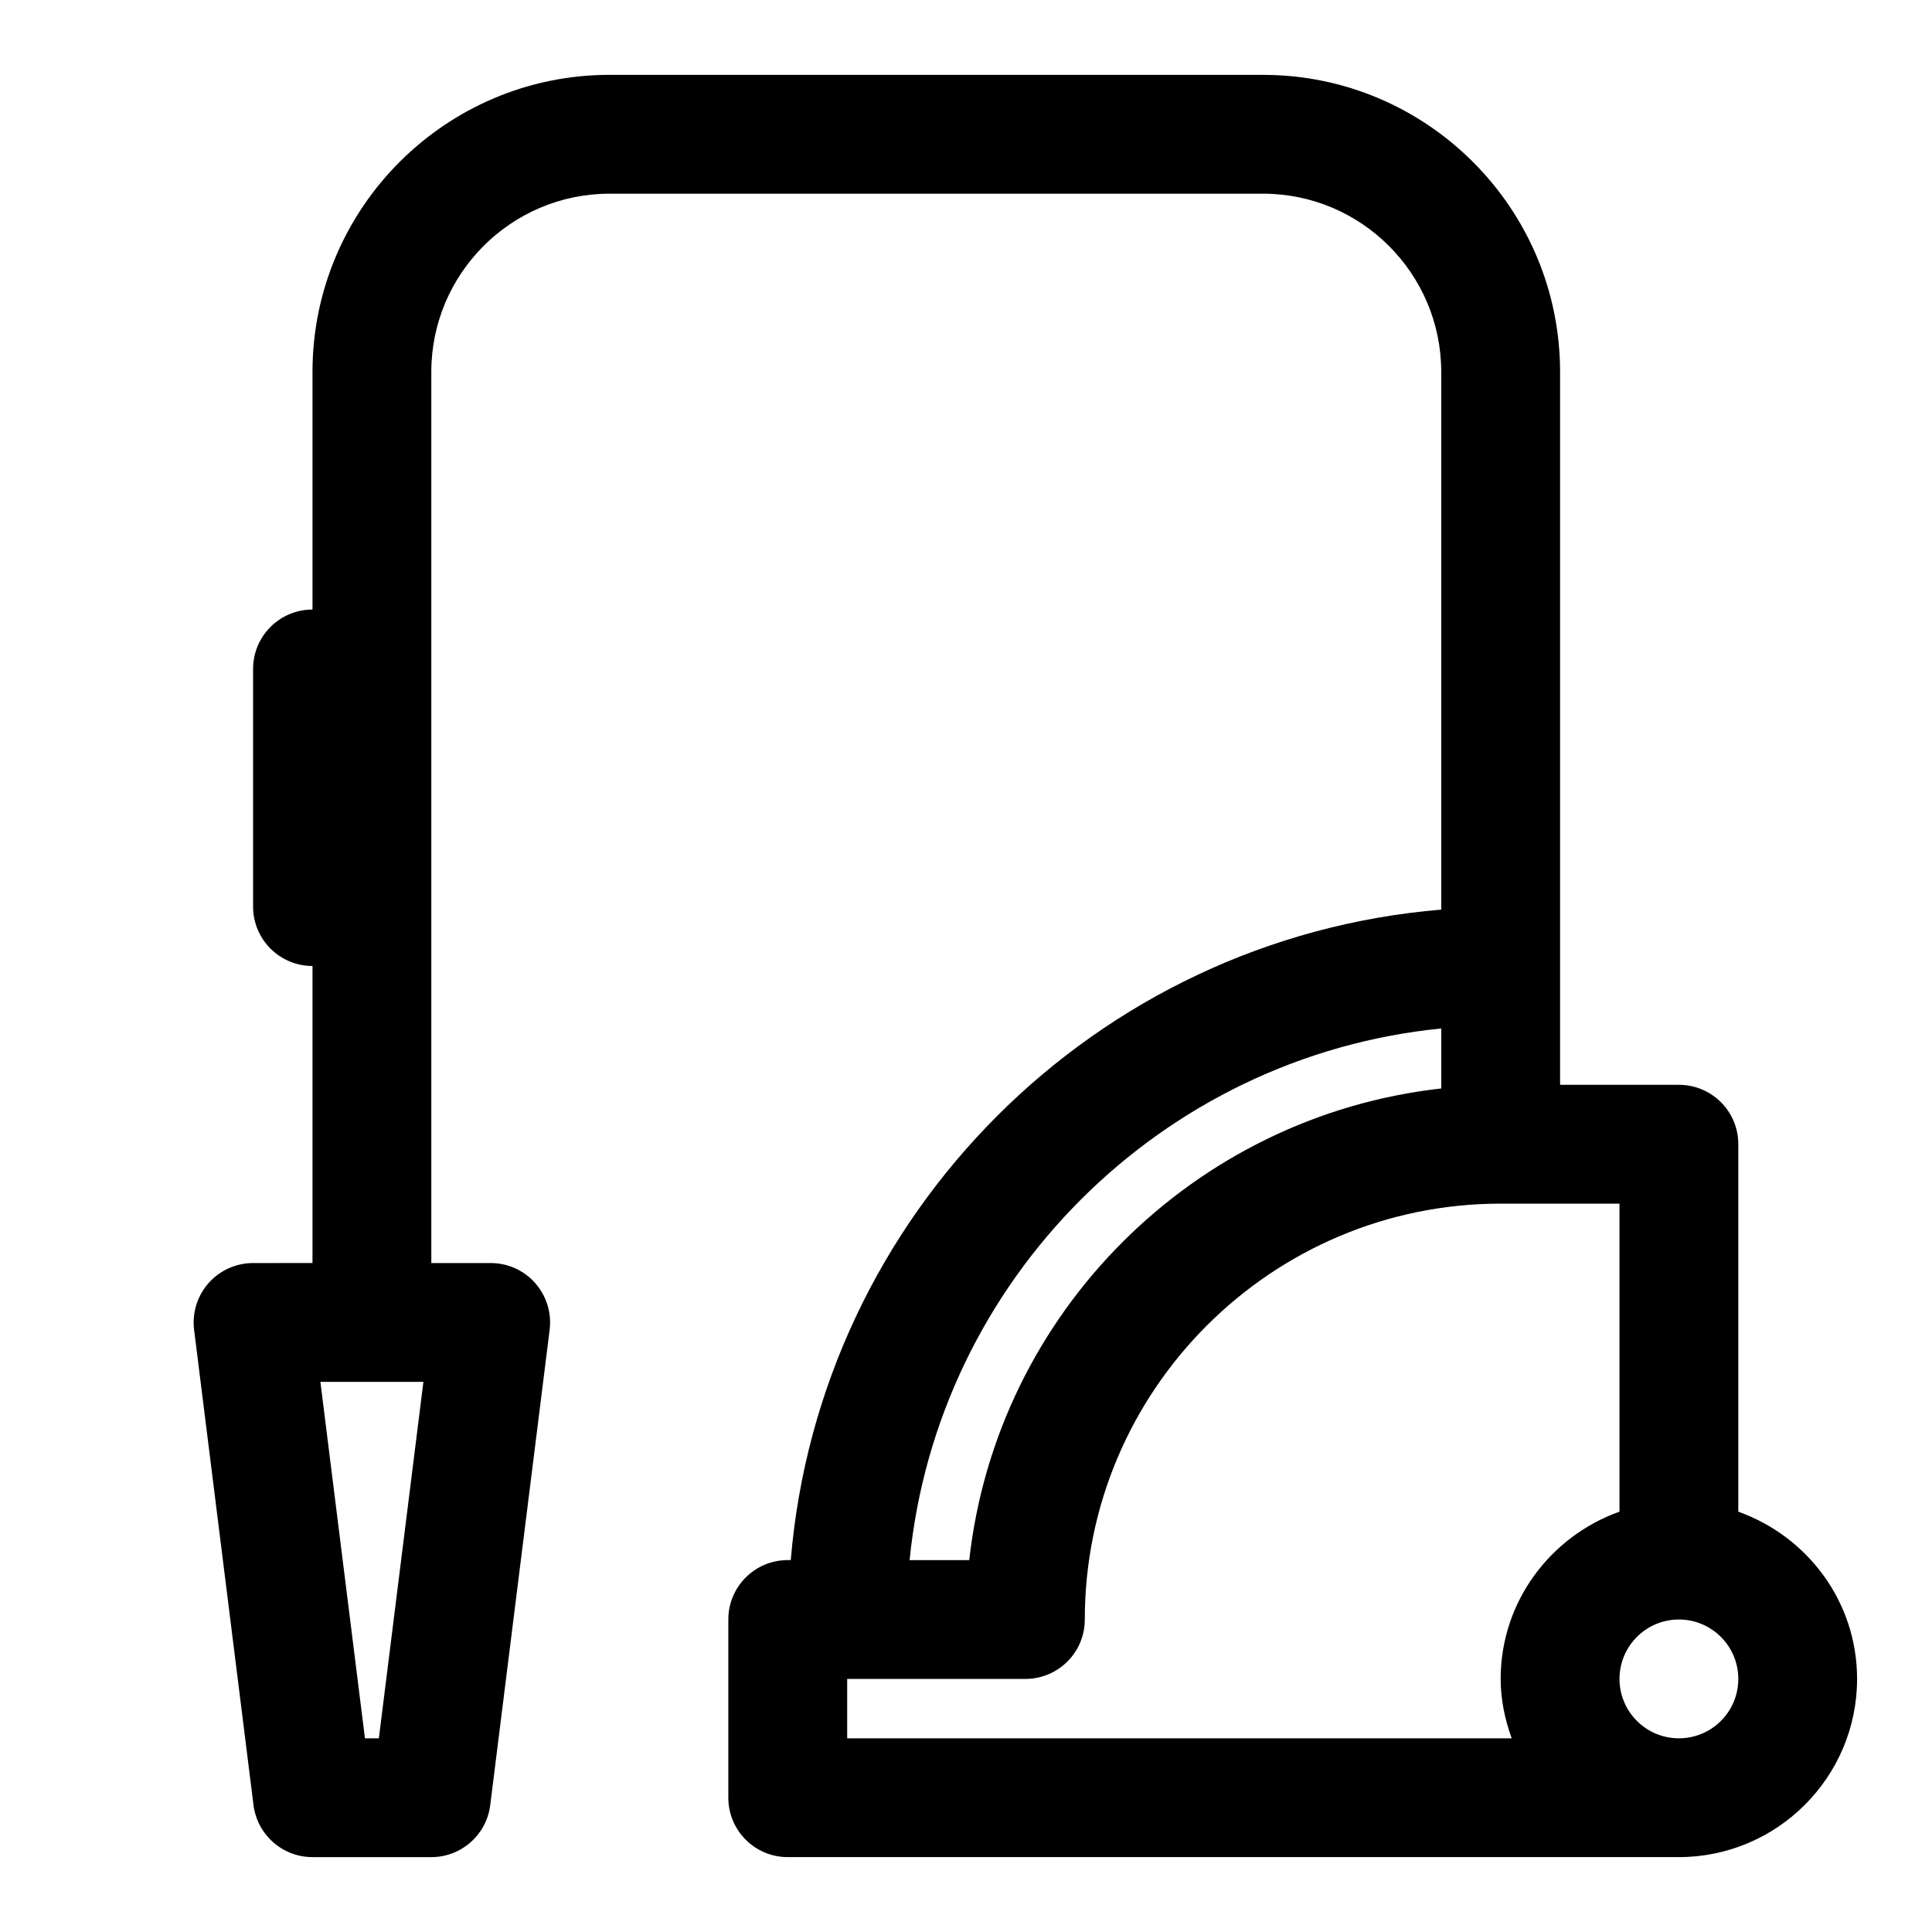
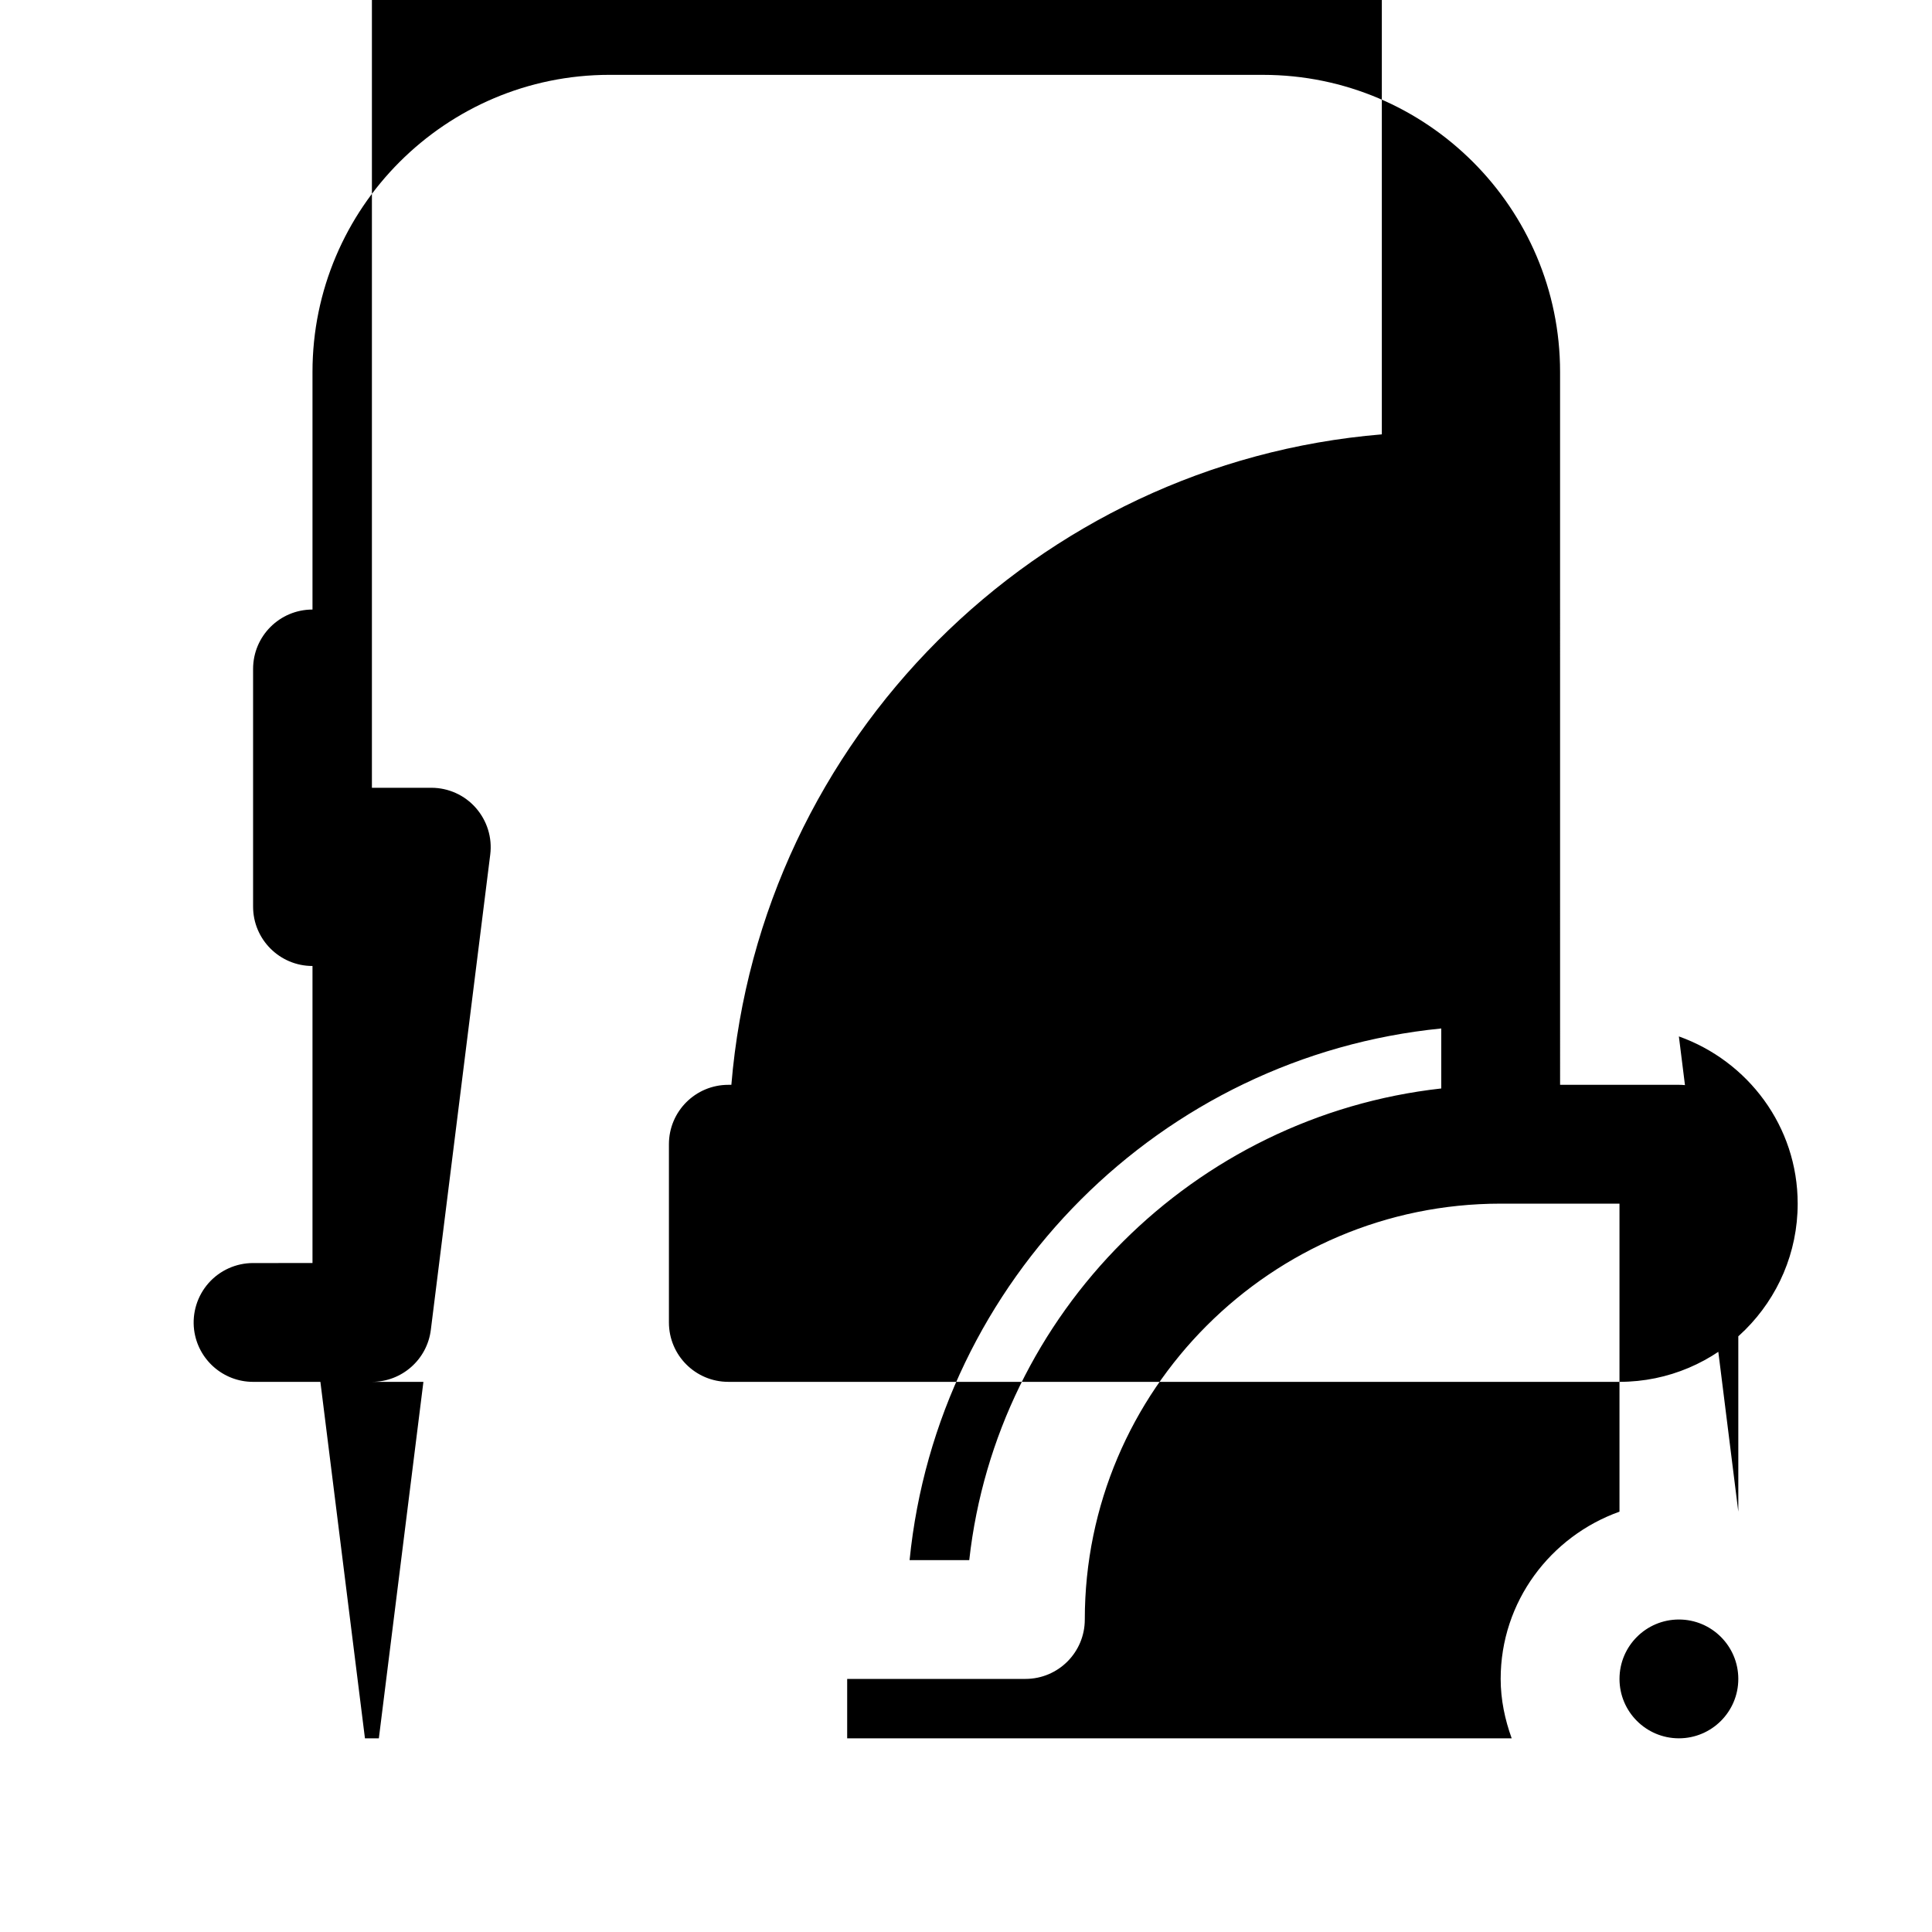
<svg xmlns="http://www.w3.org/2000/svg" fill="#000000" width="800px" height="800px" version="1.1" viewBox="144 144 512 512">
-   <path d="m604.67 544.61v-97.379c0-8.707-7.039-15.742-15.742-15.742h-31.488l-0.004-188.93c0-43.406-35.312-78.719-78.719-78.719l-173.18-0.004c-43.406 0-78.723 35.316-78.723 78.723v62.977c-8.691 0-15.742 7.039-15.742 15.742v62.977c0 8.707 7.055 15.742 15.742 15.742v78.719l-15.742 0.004c-4.519 0-8.816 1.938-11.809 5.32-2.992 3.402-4.375 7.902-3.824 12.375l15.742 125.95c0.992 7.871 7.699 13.793 15.633 13.793h31.488c7.934 0 14.641-5.918 15.617-13.793l15.742-125.95c0.566-4.473-0.836-8.973-3.824-12.375-2.973-3.383-7.269-5.32-11.789-5.32h-15.746v-236.16c0-26.039 21.191-47.23 47.23-47.23h173.18c26.039 0 47.23 21.191 47.23 47.23v142.5c-91.609 7.602-164.77 80.766-172.38 172.38h-0.805c-8.691 0-15.742 7.039-15.742 15.742v47.23c0 8.707 7.055 15.742 15.742 15.742h236.16c26.039 0 47.23-21.191 47.23-47.23 0.004-20.492-13.207-37.797-31.484-44.312zm-360.27 60.062h-3.684l-11.809-94.465h27.301zm281.55-188.12v15.902c-65.574 7.305-117.8 59.418-125.09 124.99h-15.809c7.402-74.266 66.633-133.5 140.89-140.89zm18.66 188.12h-176.1v-15.742h47.23c8.707 0 15.742-7.039 15.742-15.742 0-60.758 49.453-110.21 110.21-110.21h31.488v81.633c-18.277 6.519-31.488 23.836-31.488 44.32 0.004 5.551 1.137 10.793 2.918 15.738zm44.316 0c-8.691 0-15.742-7.055-15.742-15.742 0-8.691 7.055-15.742 15.742-15.742 8.691 0 15.742 7.055 15.742 15.742 0.004 8.688-7.051 15.742-15.742 15.742z" />
+   <path d="m604.67 544.61v-97.379c0-8.707-7.039-15.742-15.742-15.742h-31.488l-0.004-188.93c0-43.406-35.312-78.719-78.719-78.719l-173.18-0.004c-43.406 0-78.723 35.316-78.723 78.723v62.977c-8.691 0-15.742 7.039-15.742 15.742v62.977c0 8.707 7.055 15.742 15.742 15.742v78.719l-15.742 0.004c-4.519 0-8.816 1.938-11.809 5.32-2.992 3.402-4.375 7.902-3.824 12.375c0.992 7.871 7.699 13.793 15.633 13.793h31.488c7.934 0 14.641-5.918 15.617-13.793l15.742-125.95c0.566-4.473-0.836-8.973-3.824-12.375-2.973-3.383-7.269-5.32-11.789-5.32h-15.746v-236.16c0-26.039 21.191-47.23 47.23-47.23h173.18c26.039 0 47.23 21.191 47.23 47.23v142.5c-91.609 7.602-164.77 80.766-172.38 172.38h-0.805c-8.691 0-15.742 7.039-15.742 15.742v47.23c0 8.707 7.055 15.742 15.742 15.742h236.16c26.039 0 47.23-21.191 47.23-47.23 0.004-20.492-13.207-37.797-31.484-44.312zm-360.27 60.062h-3.684l-11.809-94.465h27.301zm281.55-188.12v15.902c-65.574 7.305-117.8 59.418-125.09 124.99h-15.809c7.402-74.266 66.633-133.5 140.89-140.89zm18.66 188.12h-176.1v-15.742h47.23c8.707 0 15.742-7.039 15.742-15.742 0-60.758 49.453-110.21 110.21-110.21h31.488v81.633c-18.277 6.519-31.488 23.836-31.488 44.32 0.004 5.551 1.137 10.793 2.918 15.738zm44.316 0c-8.691 0-15.742-7.055-15.742-15.742 0-8.691 7.055-15.742 15.742-15.742 8.691 0 15.742 7.055 15.742 15.742 0.004 8.688-7.051 15.742-15.742 15.742z" />
</svg>